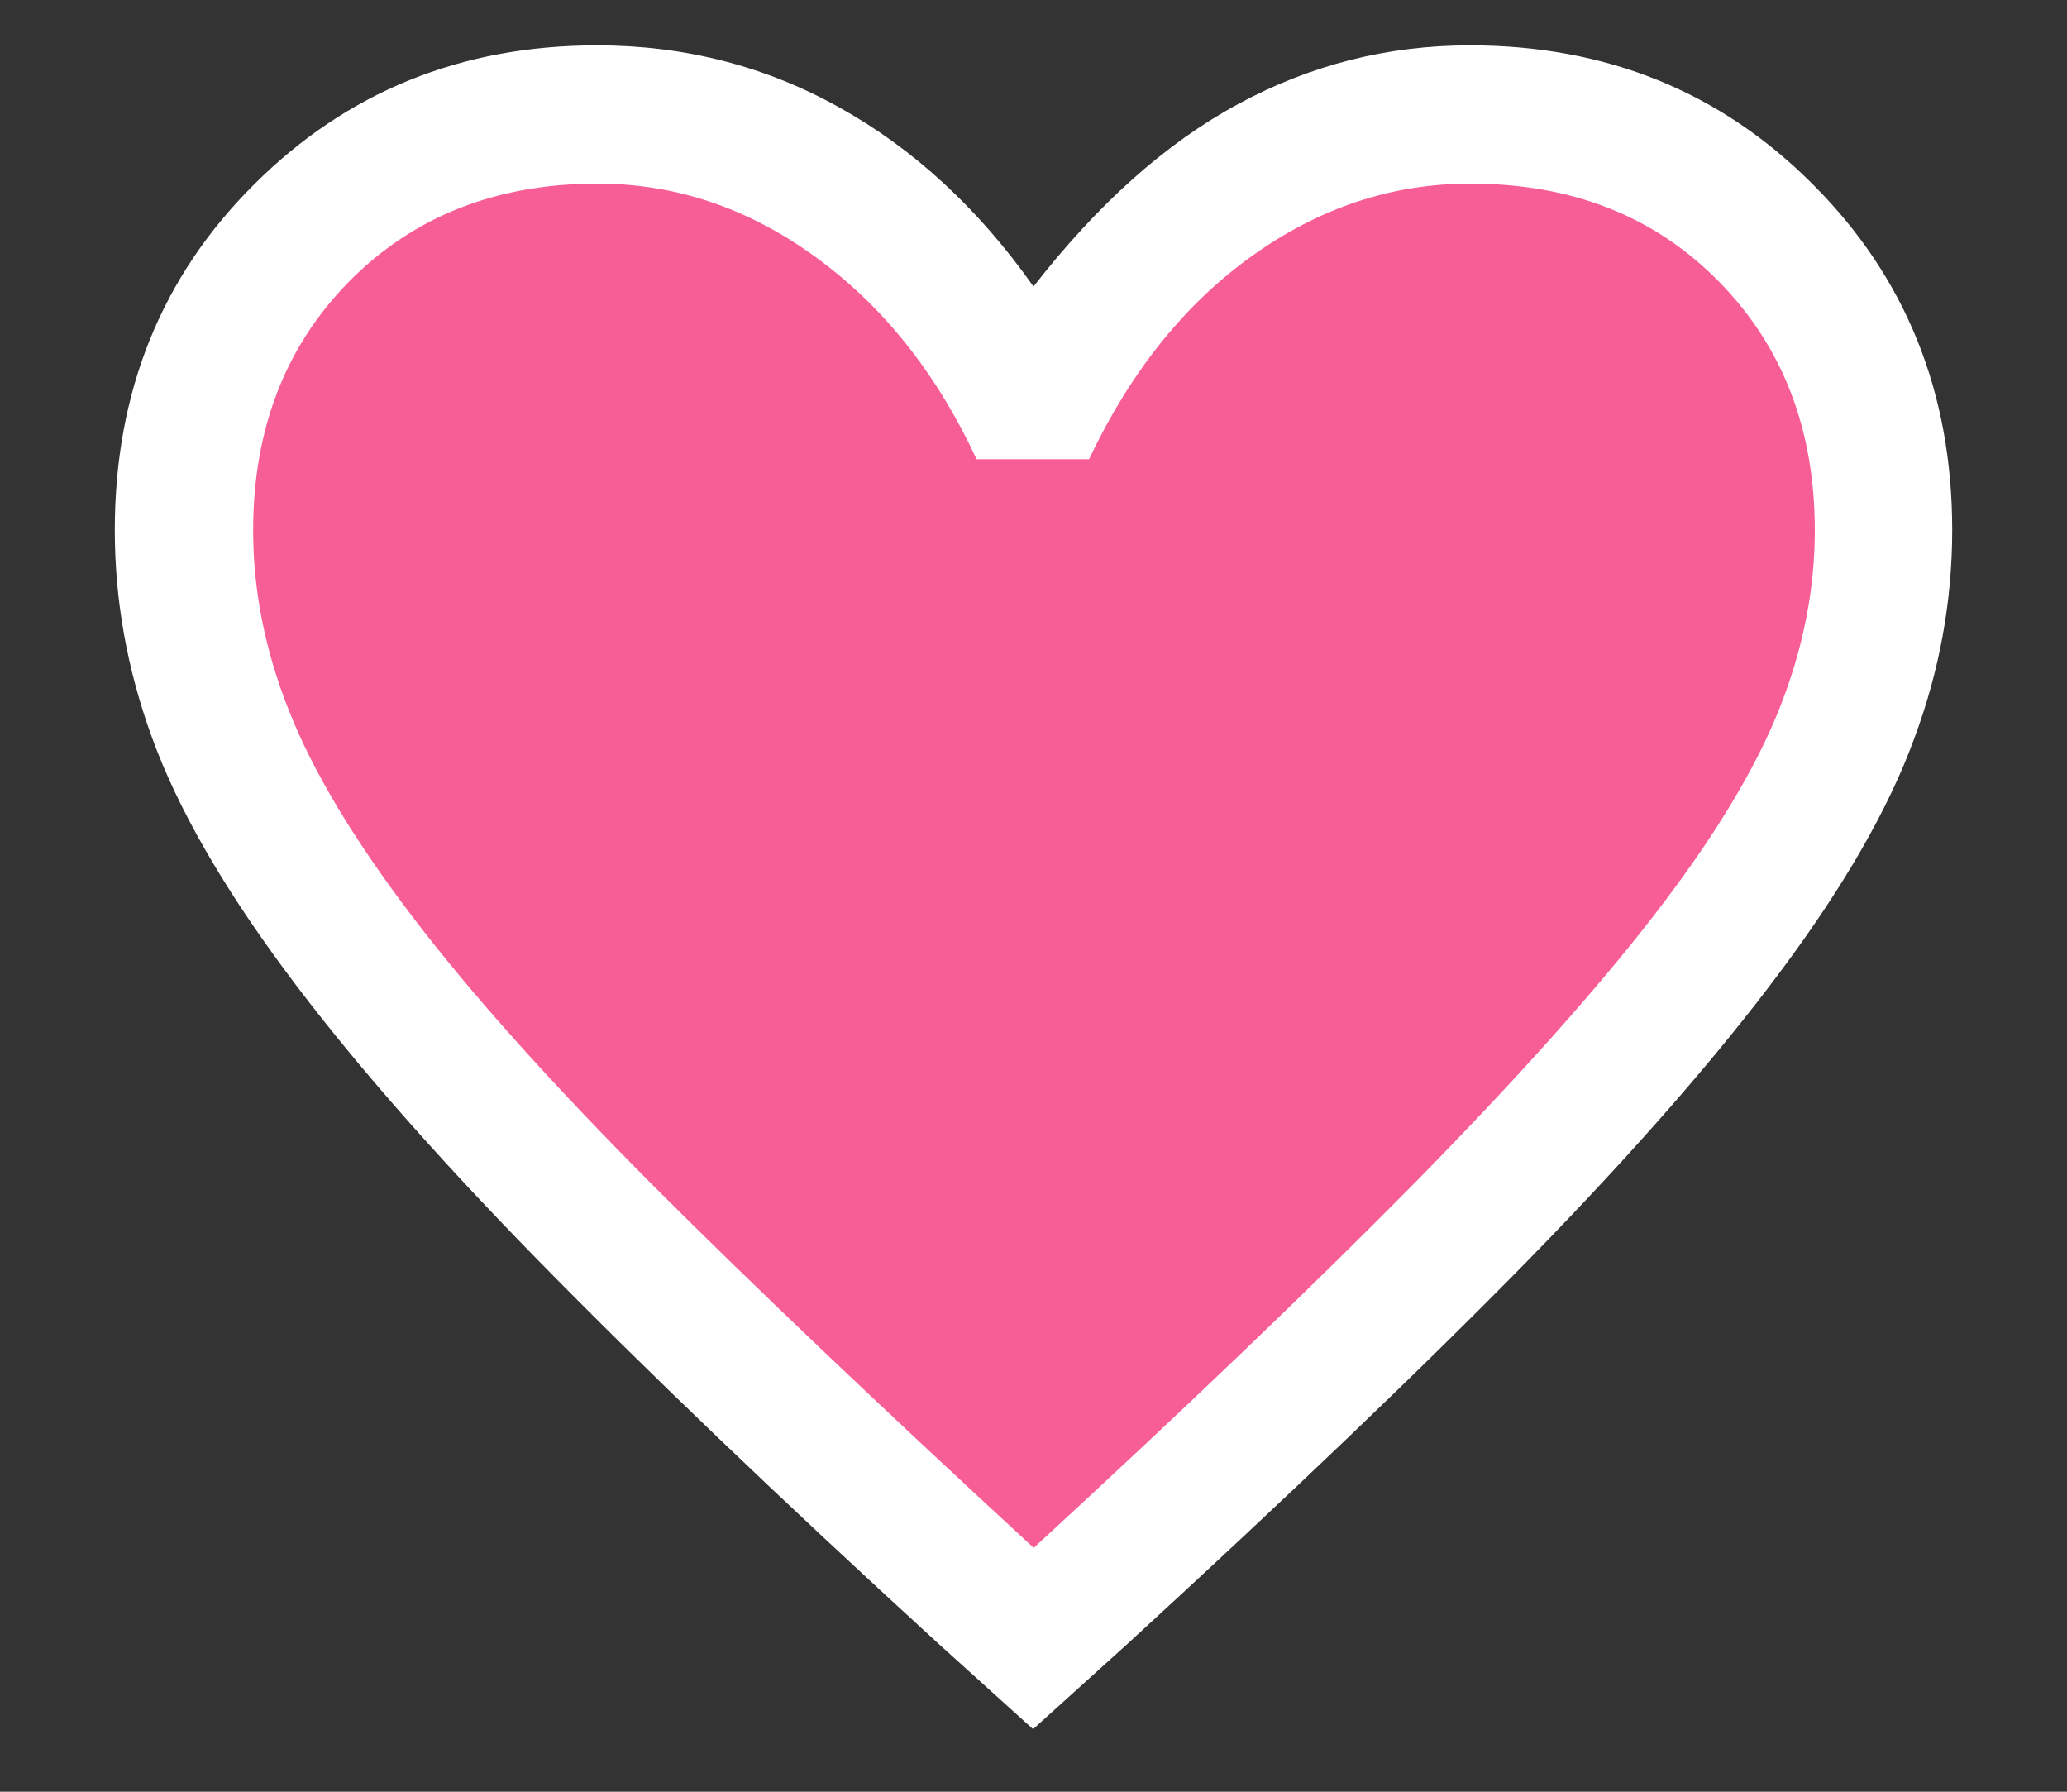
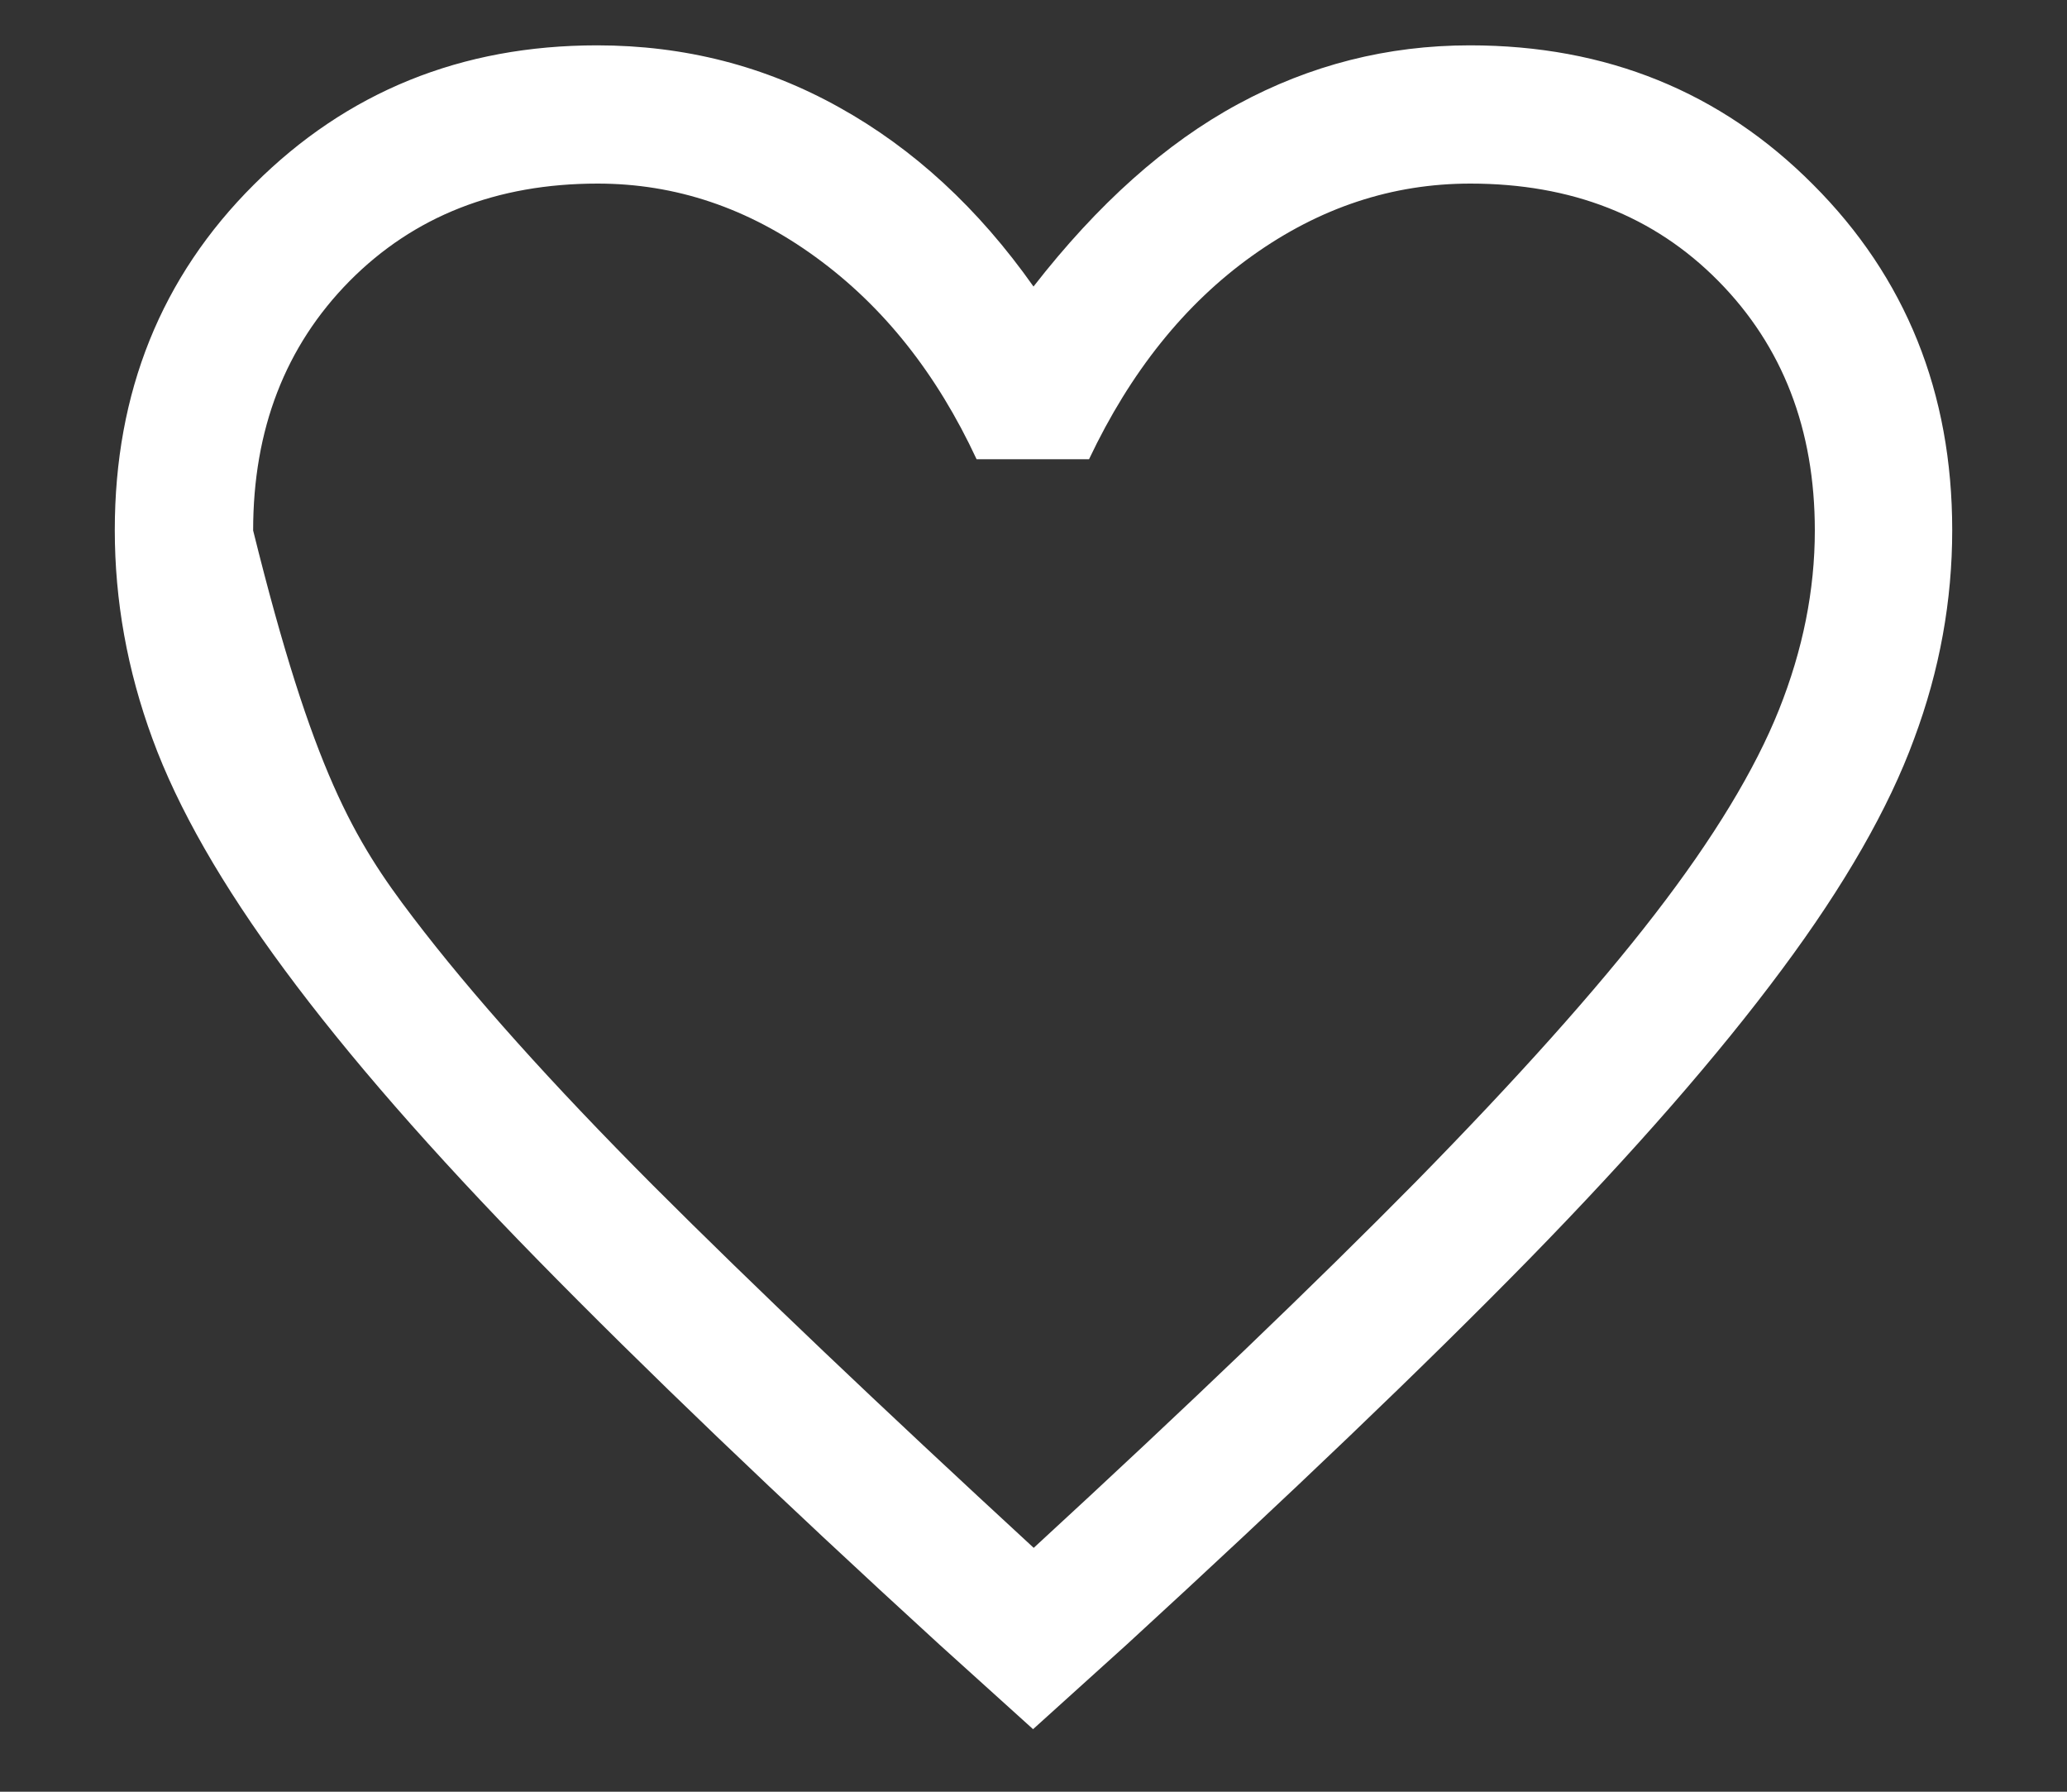
<svg xmlns="http://www.w3.org/2000/svg" width="15" height="13" viewBox="0 0 15 13" fill="none">
  <rect x="0" y="0" width="15" height="13" fill="#333333" stroke="none" />
-   <path d="M2.167 1.565L1.5 3.899L2.167 5.565L3.833 8.232L7.5 11.899L9.167 9.899L11.5 7.565L12.833 5.565L13.5 3.899L12.833 1.565L12.167 1.232H10.5L8.833 1.565L7.833 2.899L7.5 2.565H6.833L5.833 1.565L3.833 0.565L2.167 1.565Z" fill="#F75E95" />
-   <path d="M7.5 12.549L6.817 11.932C5.64 10.856 4.667 9.922 3.9 9.139C3.133 8.356 2.523 7.656 2.067 7.039C1.61 6.422 1.29 5.862 1.107 5.362C0.923 4.862 0.833 4.356 0.833 3.846C0.833 2.846 1.17 2.009 1.843 1.339C2.517 0.666 3.347 0.329 4.333 0.329C4.967 0.329 5.553 0.479 6.09 0.779C6.63 1.079 7.1 1.512 7.5 2.079C7.967 1.479 8.46 1.039 8.983 0.756C9.507 0.472 10.067 0.329 10.667 0.329C11.657 0.329 12.487 0.666 13.157 1.339C13.83 2.012 14.167 2.849 14.167 3.846C14.167 4.356 14.077 4.862 13.89 5.362C13.707 5.862 13.387 6.422 12.93 7.036C12.473 7.652 11.863 8.352 11.097 9.136C10.33 9.919 9.357 10.849 8.18 11.929L7.497 12.546L7.5 12.549ZM7.5 11.232C8.623 10.199 9.547 9.312 10.277 8.572C11.003 7.832 11.583 7.186 12.01 6.632C12.437 6.079 12.737 5.582 12.91 5.149C13.083 4.716 13.17 4.282 13.17 3.849C13.17 3.116 12.937 2.512 12.47 2.039C12.003 1.566 11.403 1.332 10.67 1.332C10.103 1.332 9.577 1.506 9.087 1.856C8.597 2.206 8.203 2.699 7.903 3.332H7.087C6.797 2.709 6.41 2.222 5.92 1.866C5.43 1.509 4.903 1.332 4.337 1.332C3.603 1.332 3.003 1.569 2.537 2.039C2.07 2.512 1.837 3.116 1.837 3.849C1.837 4.282 1.923 4.719 2.097 5.156C2.27 5.596 2.57 6.096 2.997 6.656C3.423 7.216 4.003 7.862 4.737 8.599C5.47 9.332 6.393 10.209 7.503 11.232H7.5Z" fill="white" />
+   <path d="M7.5 12.549L6.817 11.932C5.64 10.856 4.667 9.922 3.9 9.139C3.133 8.356 2.523 7.656 2.067 7.039C1.61 6.422 1.29 5.862 1.107 5.362C0.923 4.862 0.833 4.356 0.833 3.846C0.833 2.846 1.17 2.009 1.843 1.339C2.517 0.666 3.347 0.329 4.333 0.329C4.967 0.329 5.553 0.479 6.09 0.779C6.63 1.079 7.1 1.512 7.5 2.079C7.967 1.479 8.46 1.039 8.983 0.756C9.507 0.472 10.067 0.329 10.667 0.329C11.657 0.329 12.487 0.666 13.157 1.339C13.83 2.012 14.167 2.849 14.167 3.846C14.167 4.356 14.077 4.862 13.89 5.362C13.707 5.862 13.387 6.422 12.93 7.036C12.473 7.652 11.863 8.352 11.097 9.136C10.33 9.919 9.357 10.849 8.18 11.929L7.497 12.546L7.5 12.549ZM7.5 11.232C8.623 10.199 9.547 9.312 10.277 8.572C11.003 7.832 11.583 7.186 12.01 6.632C12.437 6.079 12.737 5.582 12.91 5.149C13.083 4.716 13.17 4.282 13.17 3.849C13.17 3.116 12.937 2.512 12.47 2.039C12.003 1.566 11.403 1.332 10.67 1.332C10.103 1.332 9.577 1.506 9.087 1.856C8.597 2.206 8.203 2.699 7.903 3.332H7.087C6.797 2.709 6.41 2.222 5.92 1.866C5.43 1.509 4.903 1.332 4.337 1.332C3.603 1.332 3.003 1.569 2.537 2.039C2.07 2.512 1.837 3.116 1.837 3.849C2.27 5.596 2.57 6.096 2.997 6.656C3.423 7.216 4.003 7.862 4.737 8.599C5.47 9.332 6.393 10.209 7.503 11.232H7.5Z" fill="white" />
</svg>